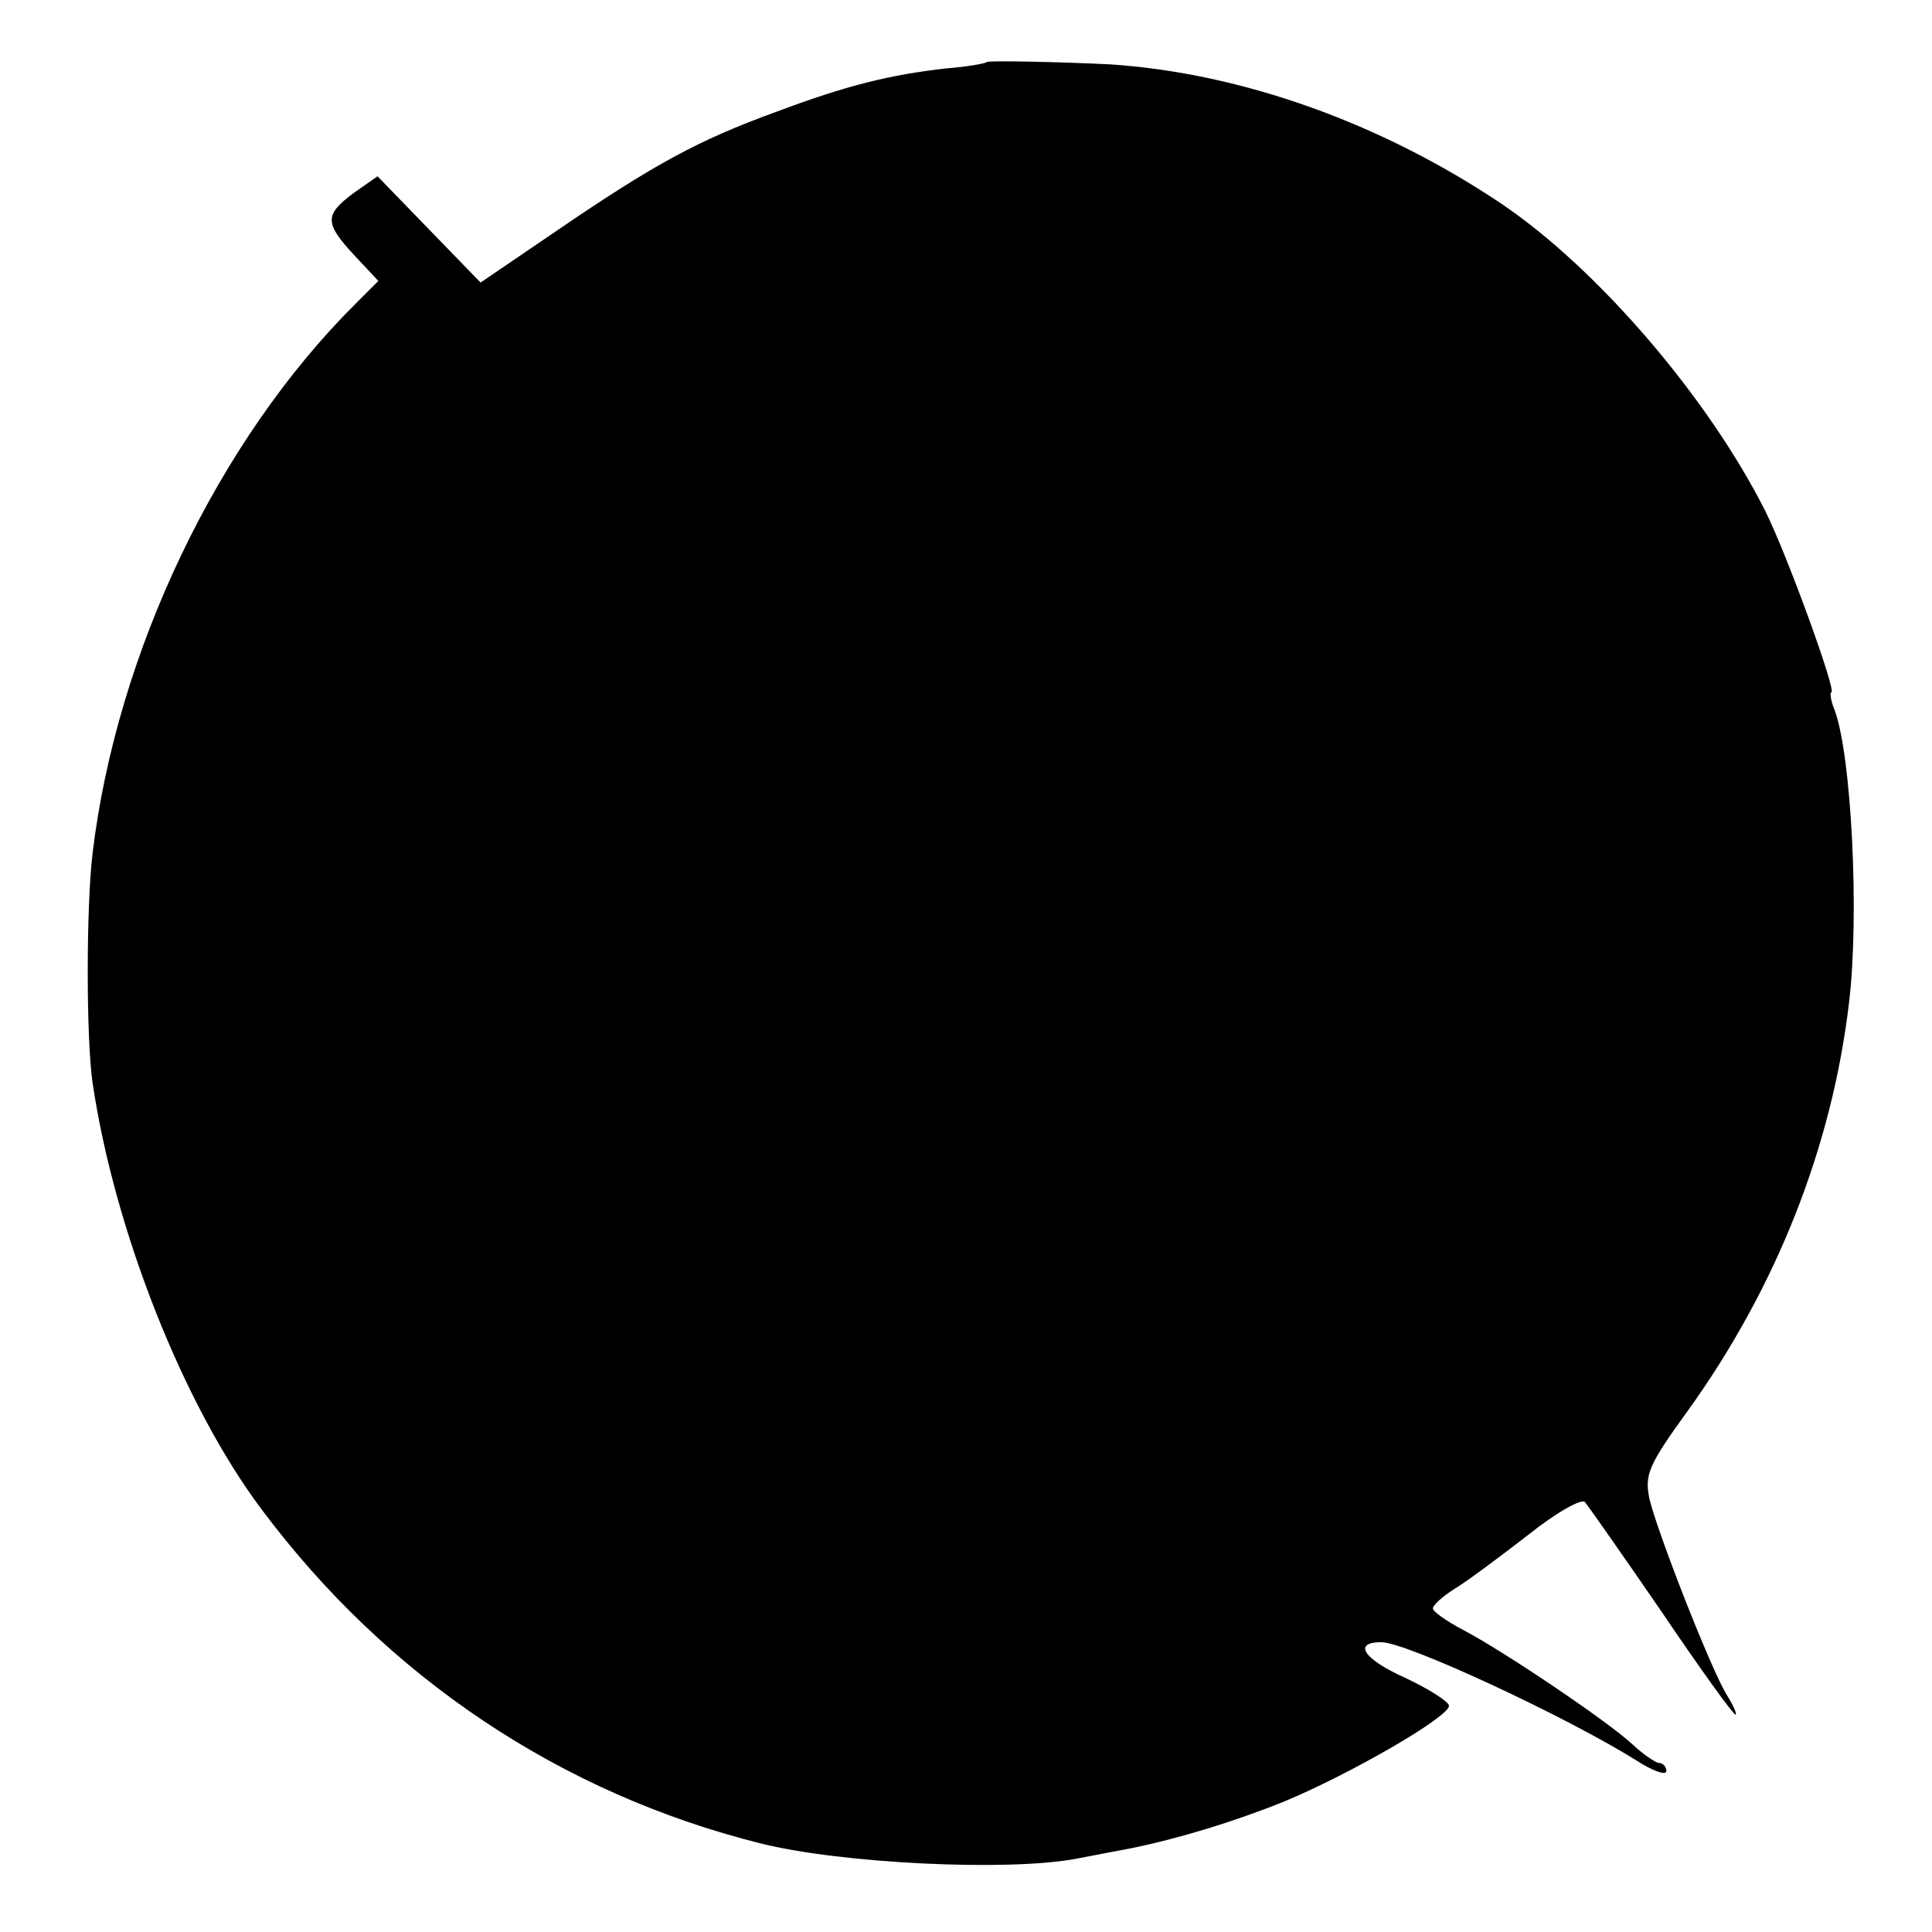
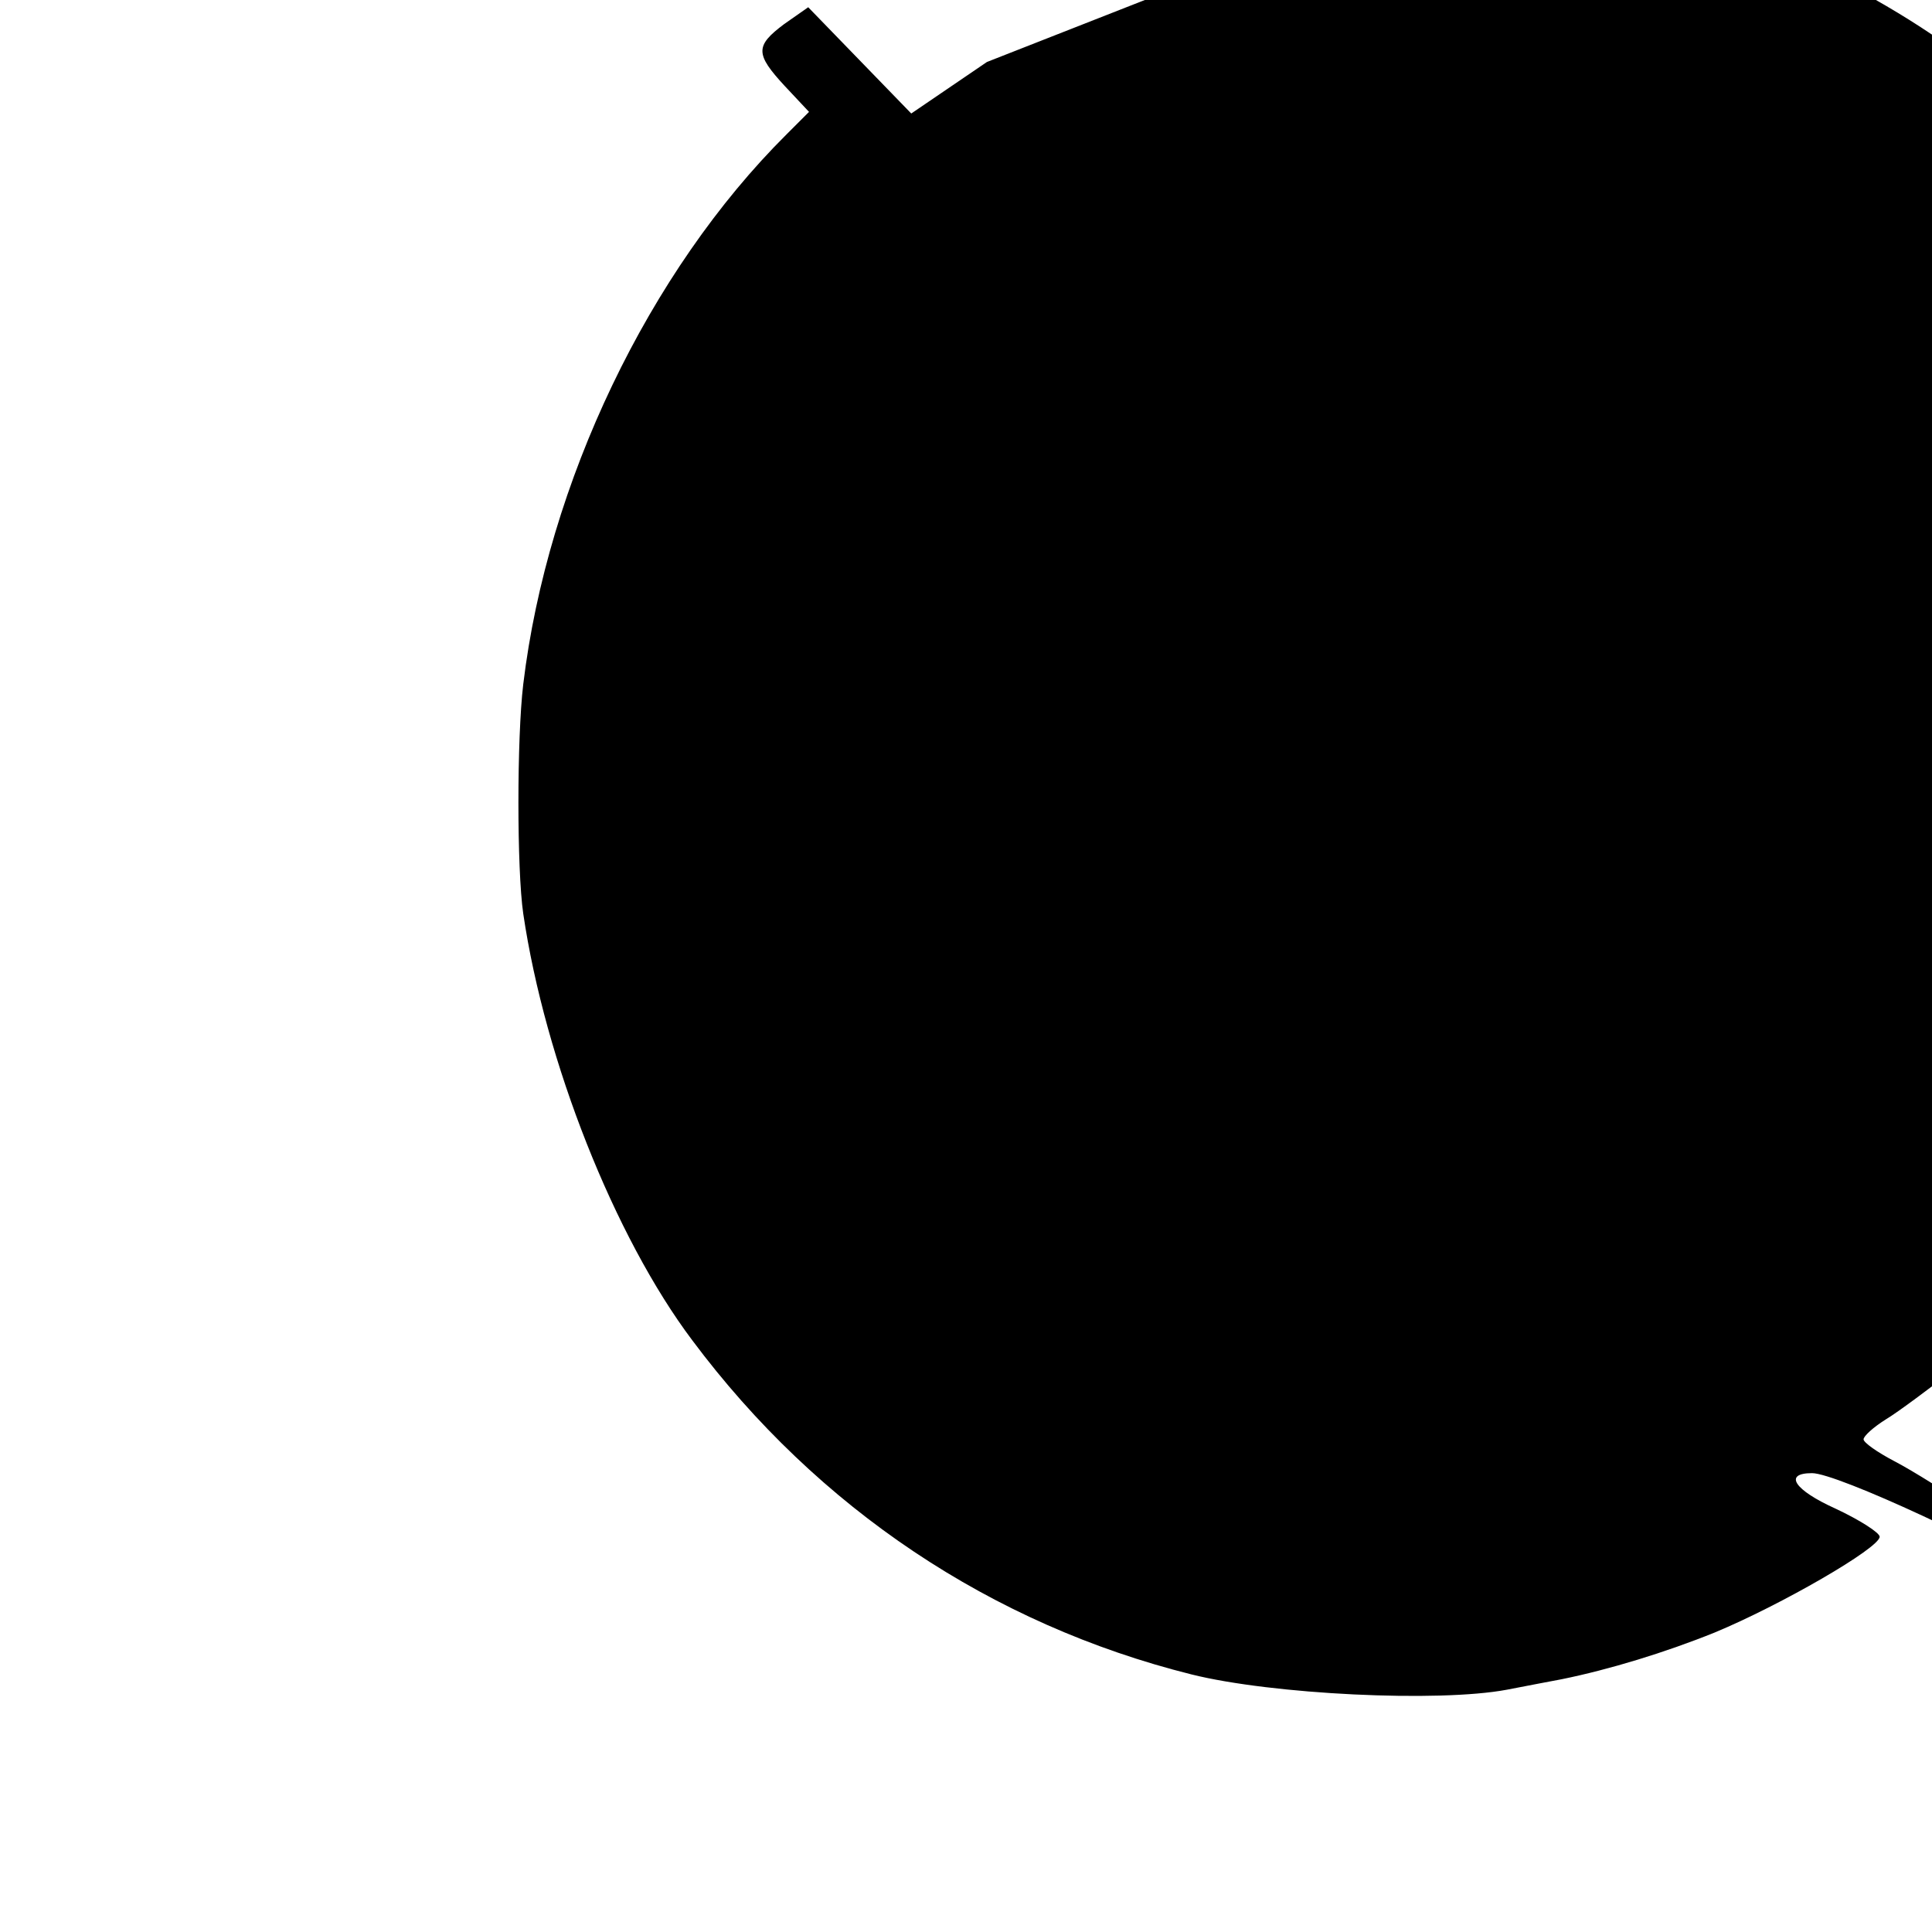
<svg xmlns="http://www.w3.org/2000/svg" version="1.0" width="240pt" height="240pt" viewBox="0 0 240 240" preserveAspectRatio="xMidYMid meet">
  <g transform="translate(0,240) scale(0.1,-0.1)" fill="#000000" stroke="none">
-     <path d="M1226 2323 c-2 -2 -25 -6 -51 -8 -70 -8 -123 -21 -211 -54 -96 -35 -150 -64 -273 -148 l-94 -64 -64 66 -64 66 -30 -21 c-36 -27 -36 -37 1 -77 l30 -32 -28 -28 c-171 -170 -297 -433 -327 -683 -8 -67 -8 -230 0 -285 27 -183 113 -401 210 -530 156 -209 372 -353 620 -415 100 -25 307 -35 392 -19 26 5 57 11 68 13 59 12 128 33 190 58 82 34 205 105 205 119 0 5 -25 21 -55 35 -51 23 -65 44 -29 44 31 0 229 -92 317 -147 20 -13 37 -19 37 -13 0 5 -4 10 -9 10 -4 0 -19 10 -33 23 -31 29 -162 117 -210 142 -21 11 -38 23 -38 27 0 4 12 15 28 25 15 9 55 39 90 66 35 28 67 46 71 41 4 -5 47 -66 95 -136 48 -71 89 -128 92 -128 2 0 -2 10 -10 23 -19 29 -87 203 -97 245 -6 30 -2 41 48 110 110 153 179 328 200 507 13 108 3 307 -18 363 -5 12 -6 22 -4 22 7 0 -55 171 -82 225 -71 141 -208 301 -328 382 -149 100 -322 162 -485 173 -59 3 -151 5 -154 3z" />
+     <path d="M1226 2323 l-94 -64 -64 66 -64 66 -30 -21 c-36 -27 -36 -37 1 -77 l30 -32 -28 -28 c-171 -170 -297 -433 -327 -683 -8 -67 -8 -230 0 -285 27 -183 113 -401 210 -530 156 -209 372 -353 620 -415 100 -25 307 -35 392 -19 26 5 57 11 68 13 59 12 128 33 190 58 82 34 205 105 205 119 0 5 -25 21 -55 35 -51 23 -65 44 -29 44 31 0 229 -92 317 -147 20 -13 37 -19 37 -13 0 5 -4 10 -9 10 -4 0 -19 10 -33 23 -31 29 -162 117 -210 142 -21 11 -38 23 -38 27 0 4 12 15 28 25 15 9 55 39 90 66 35 28 67 46 71 41 4 -5 47 -66 95 -136 48 -71 89 -128 92 -128 2 0 -2 10 -10 23 -19 29 -87 203 -97 245 -6 30 -2 41 48 110 110 153 179 328 200 507 13 108 3 307 -18 363 -5 12 -6 22 -4 22 7 0 -55 171 -82 225 -71 141 -208 301 -328 382 -149 100 -322 162 -485 173 -59 3 -151 5 -154 3z" />
  </g>
</svg>